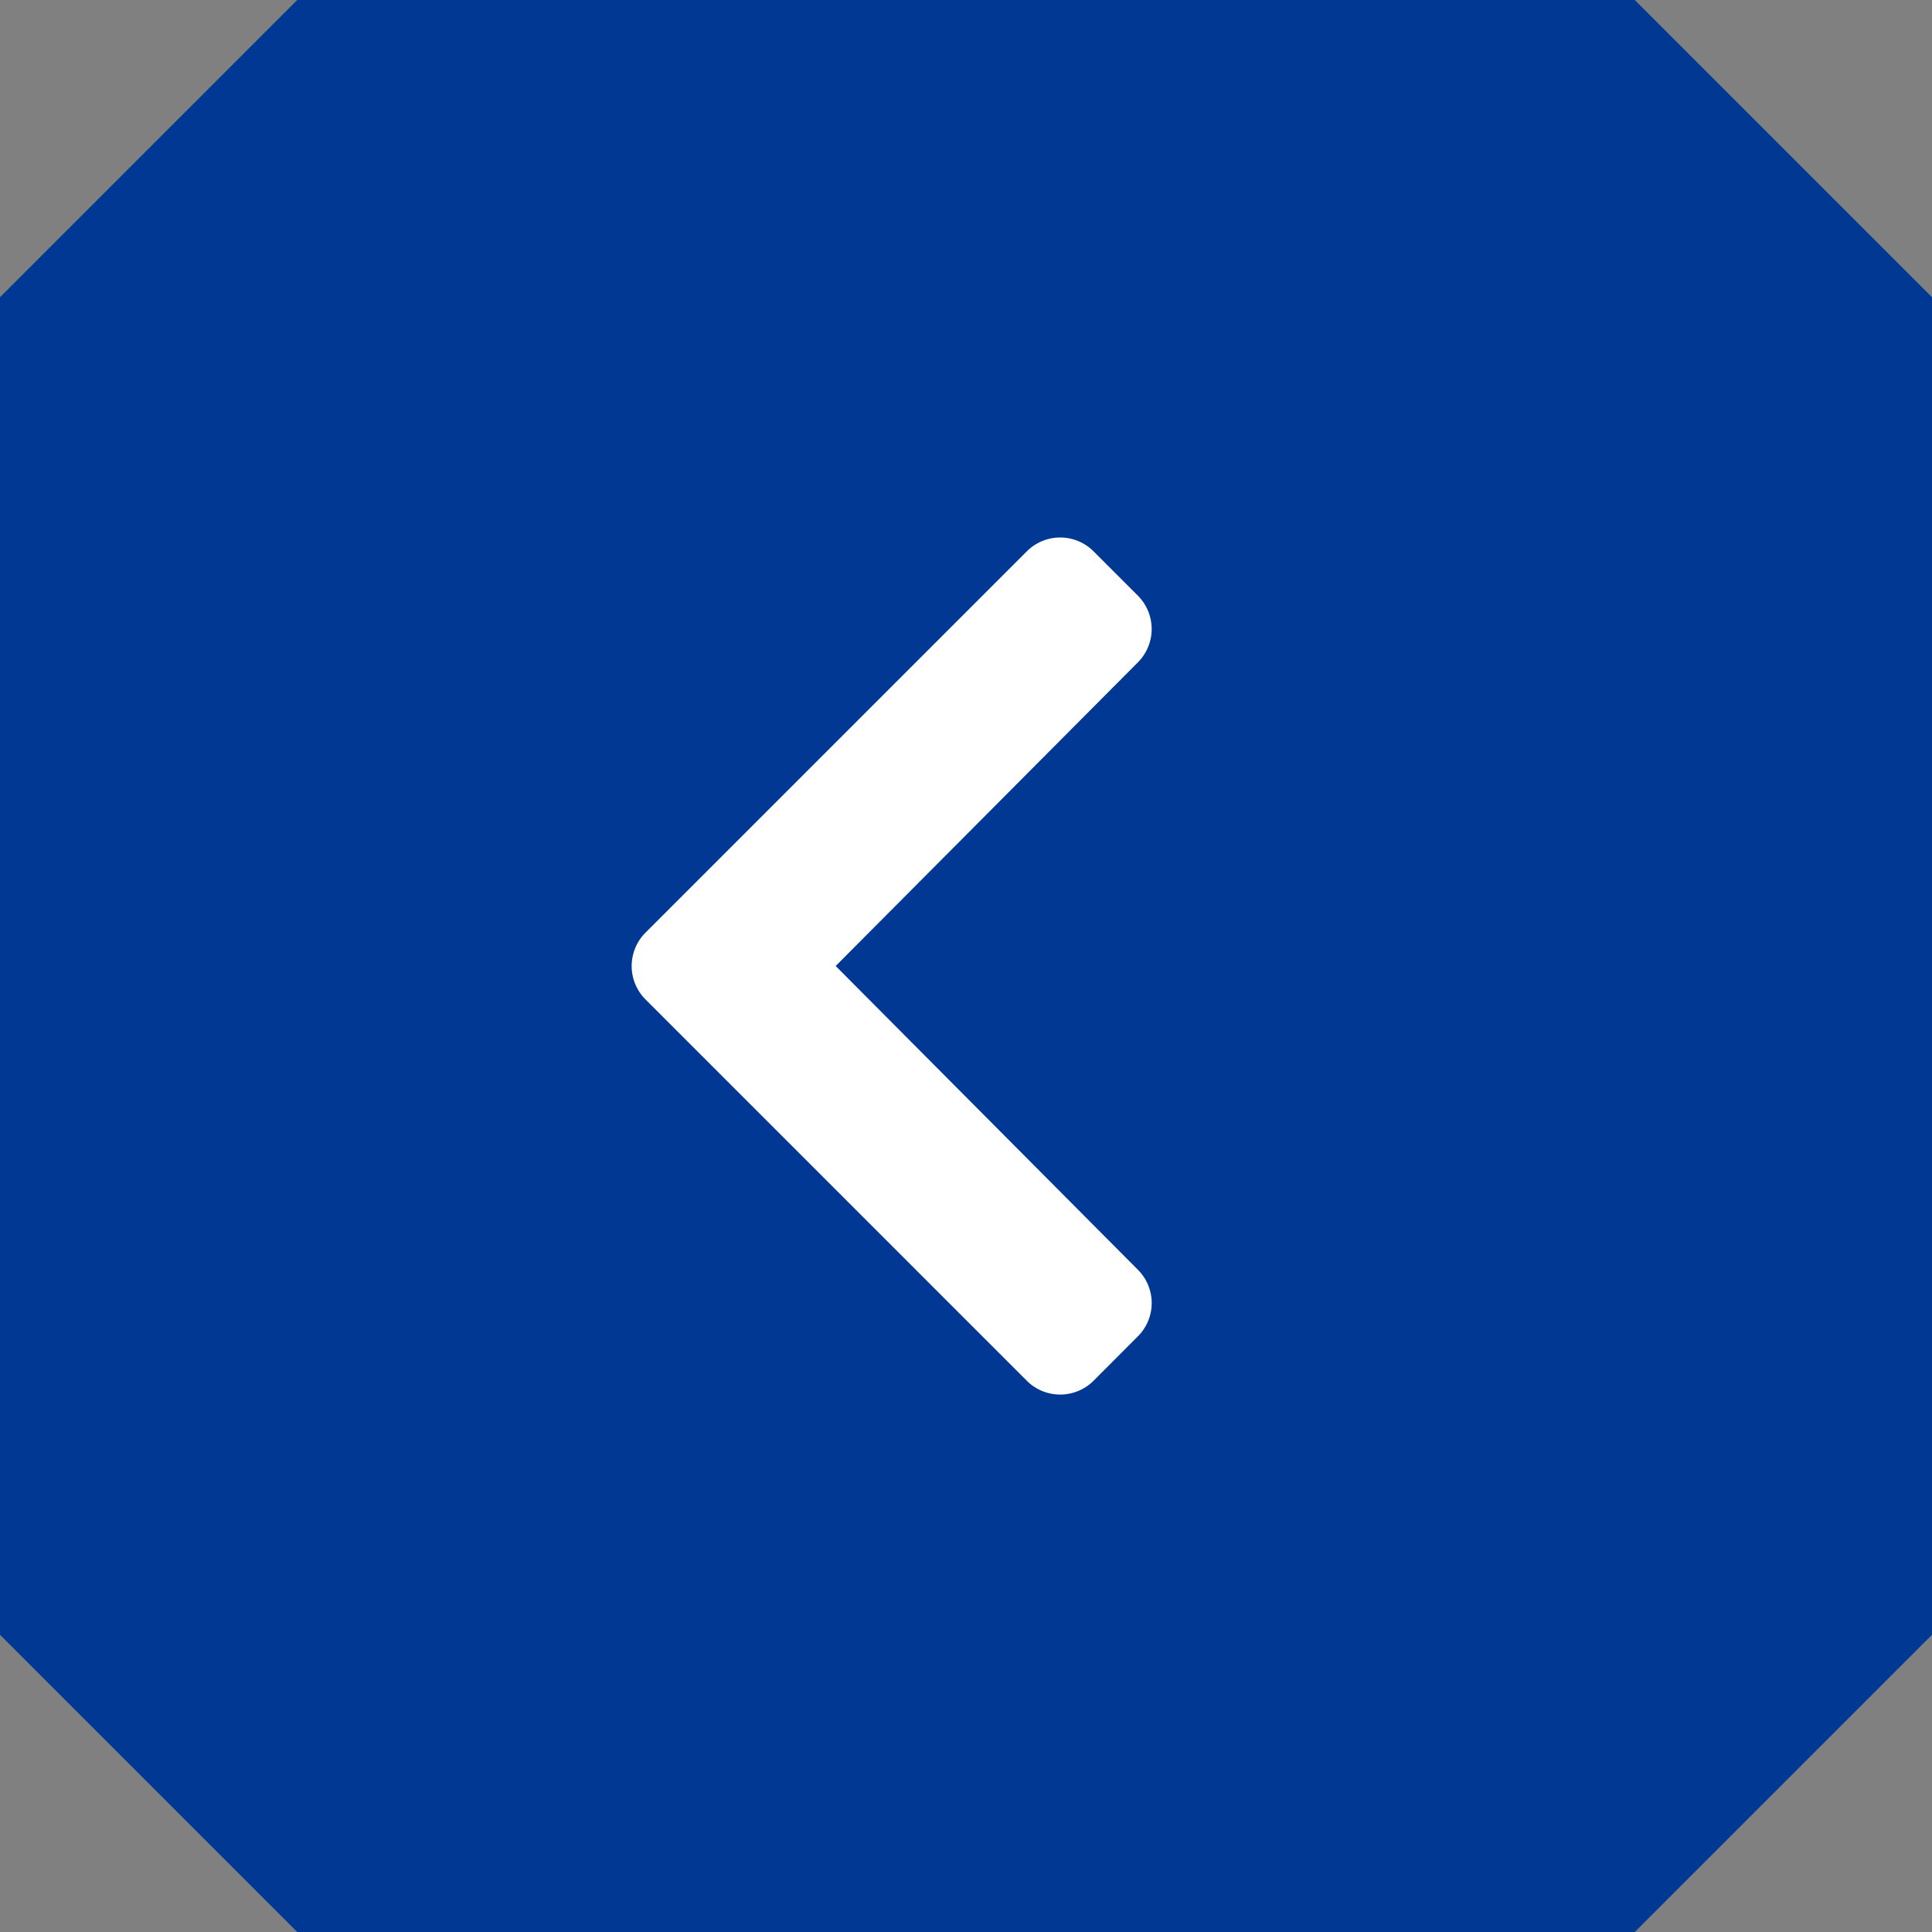
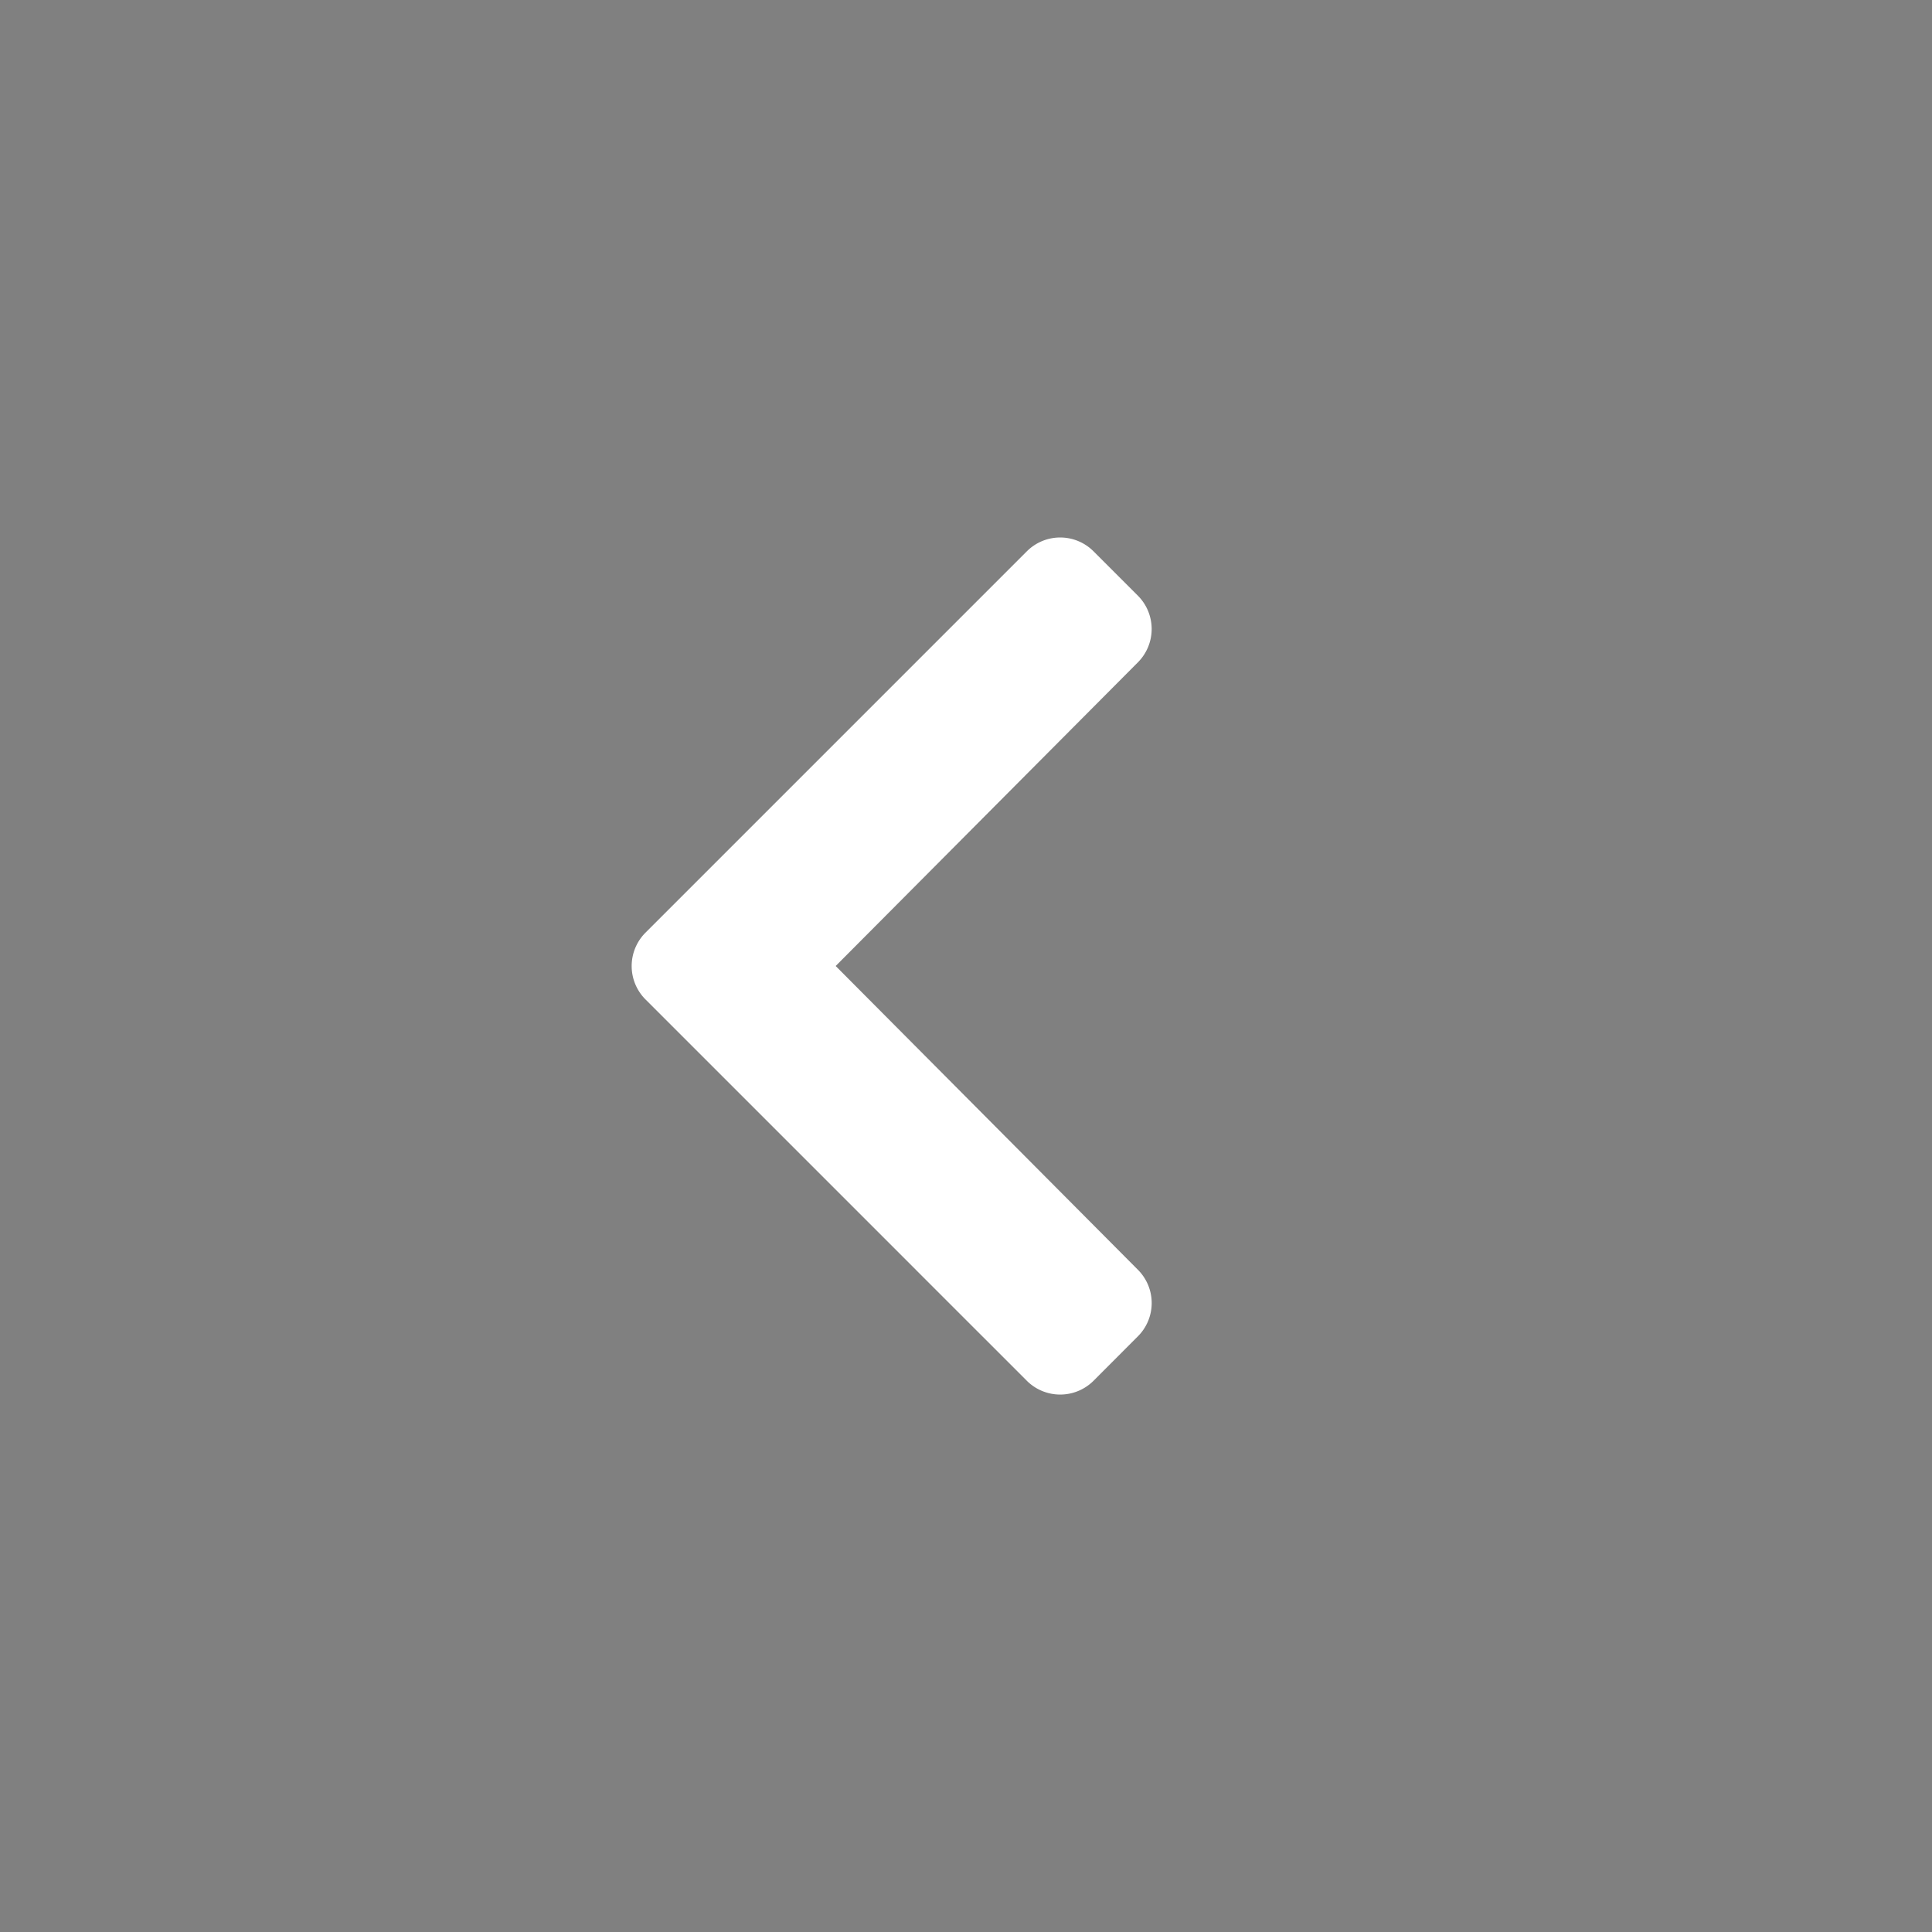
<svg xmlns="http://www.w3.org/2000/svg" width="20" height="20" viewBox="0 0 20 20">
  <rect x="0" y="0" width="20" height="20" fill="#808080" stroke="none" />
  <g id="グループ_56475" data-name="グループ 56475" transform="translate(-13609 -1903.363)">
-     <path id="パス_66" data-name="パス 66" d="M13629,1920.286l-3.077,3.077h-13.846l-3.077-3.077V1906.44l3.077-3.077h13.846l3.077,3.077Z" fill="#003894" />
-     <path id="パス_67" data-name="パス 67" d="M13615.681,1913.708l3.949,3.949a.489.489,0,0,0,.69,0l.46-.461a.487.487,0,0,0,0-.688l-3.129-3.145,3.129-3.144a.489.489,0,0,0,0-.689l-.46-.46a.488.488,0,0,0-.69,0l-3.949,3.949A.489.489,0,0,0,13615.681,1913.708Z" fill="#fff" />
+     <path id="パス_67" data-name="パス 67" d="M13615.681,1913.708l3.949,3.949a.489.489,0,0,0,.69,0l.46-.461a.487.487,0,0,0,0-.688l-3.129-3.145,3.129-3.144a.489.489,0,0,0,0-.689l-.46-.46a.488.488,0,0,0-.69,0l-3.949,3.949A.489.489,0,0,0,13615.681,1913.708" fill="#fff" />
  </g>
</svg>